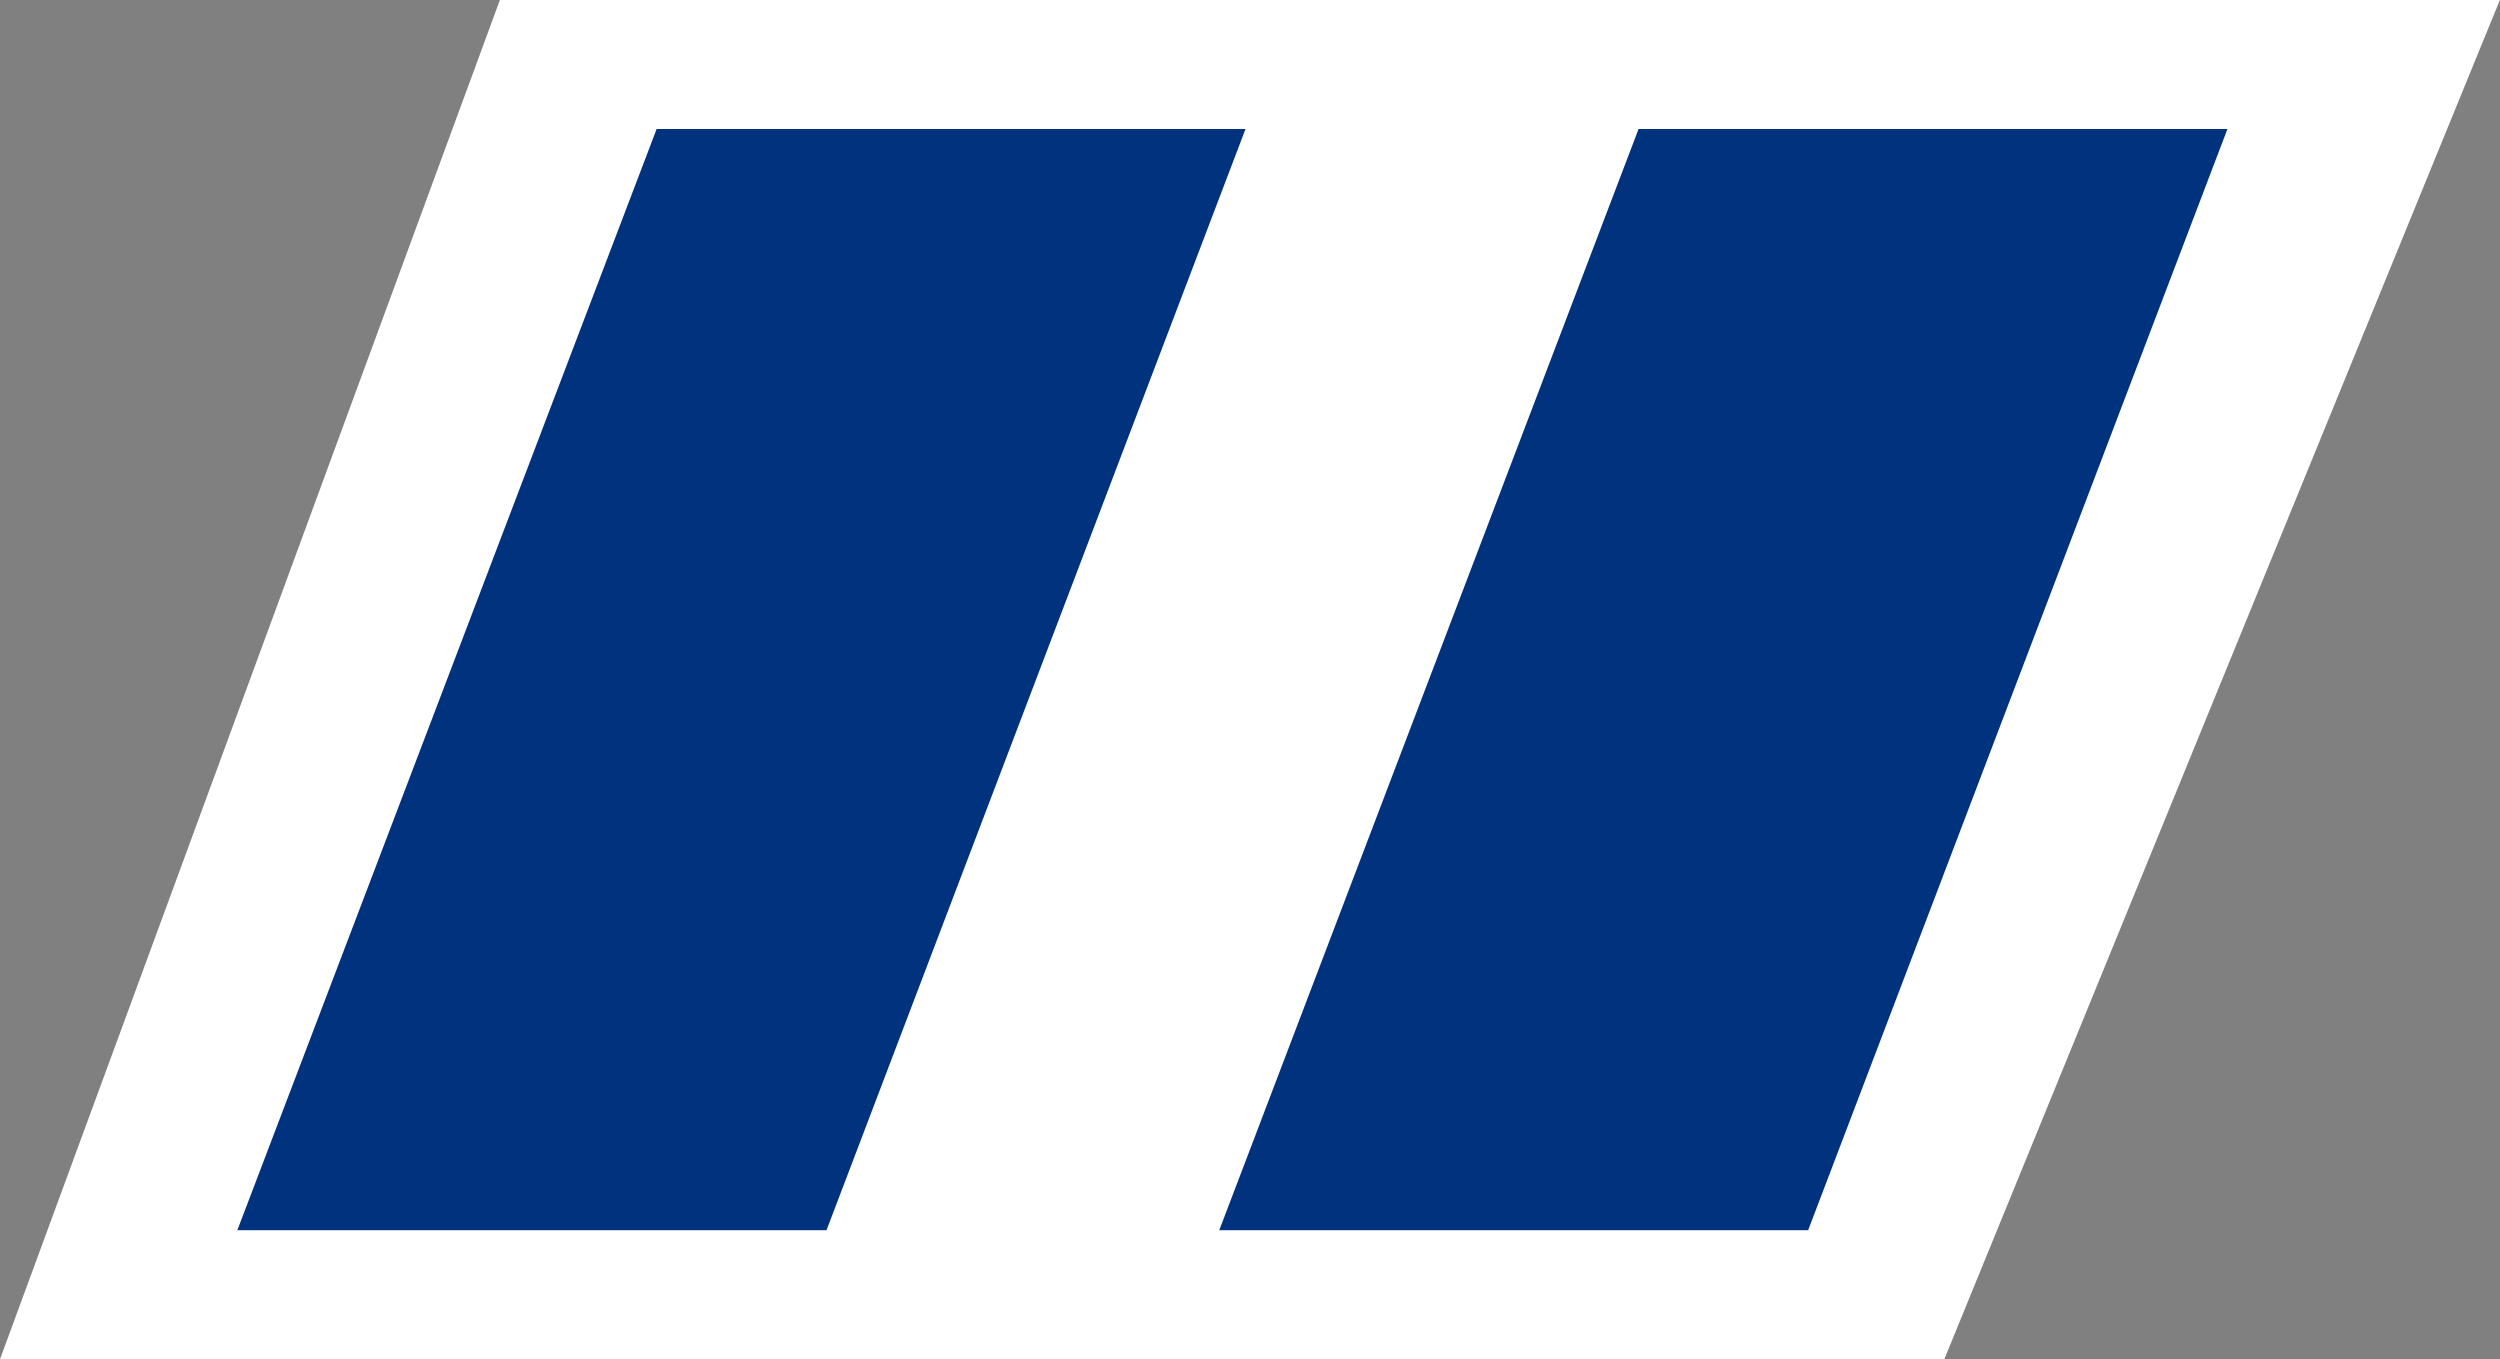
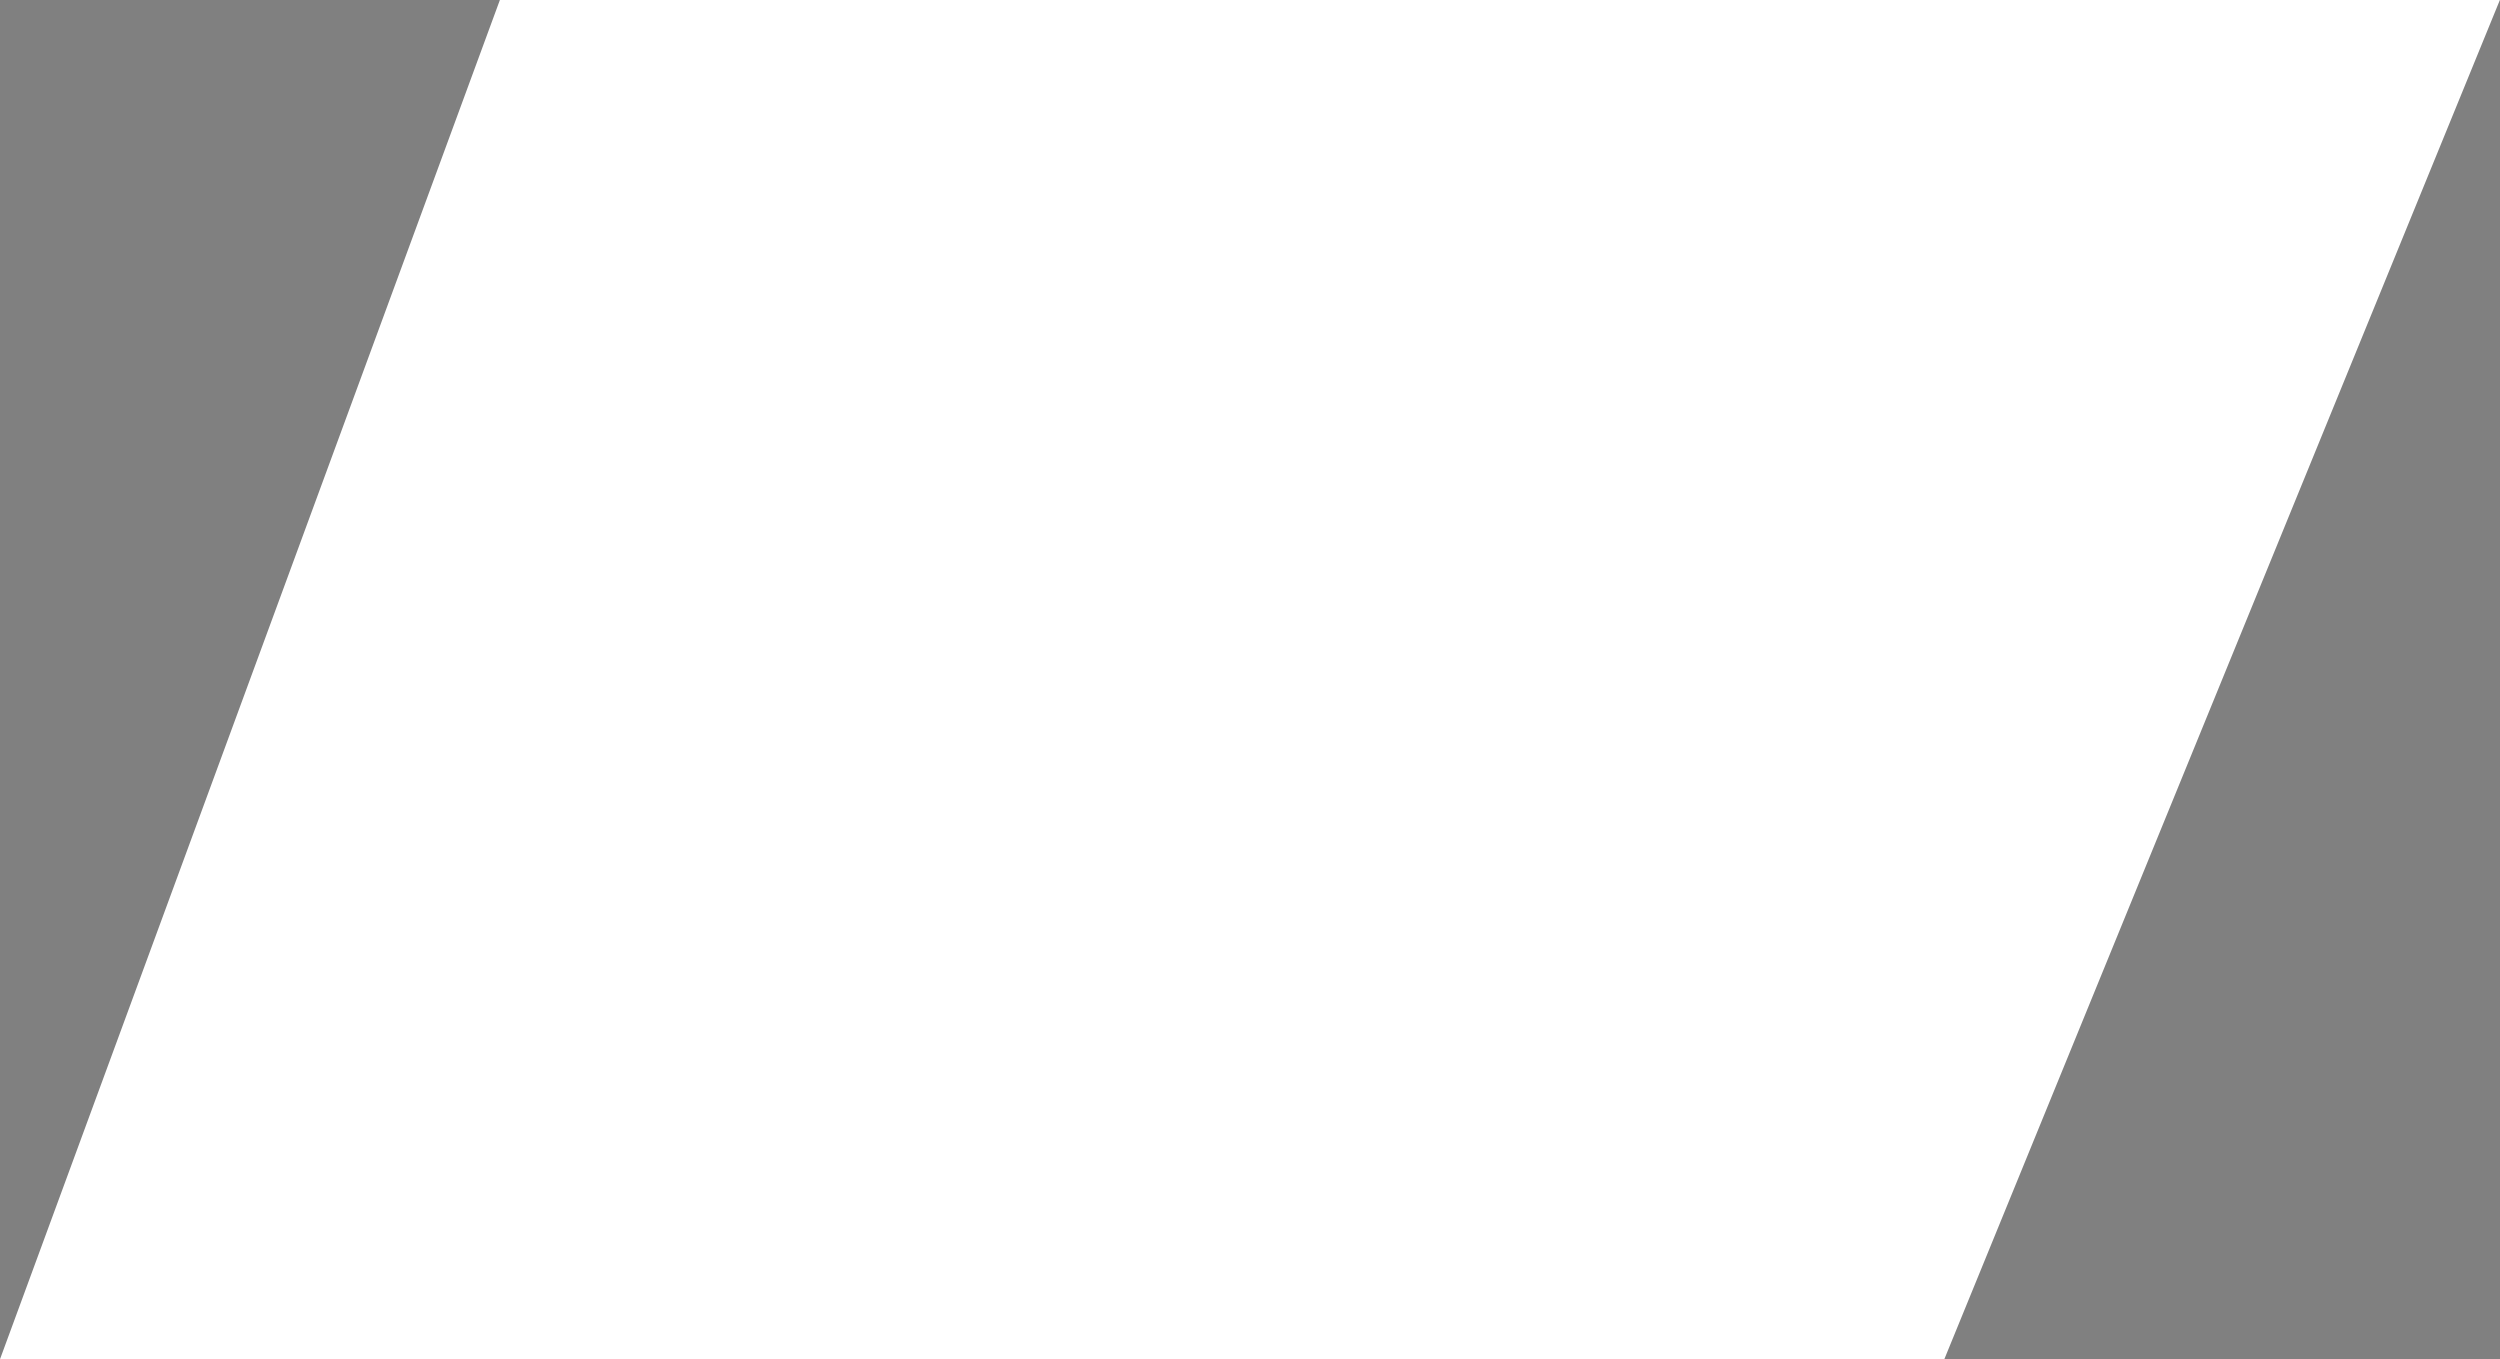
<svg xmlns="http://www.w3.org/2000/svg" width="41.66" height="22.65" viewBox="0 0 41.66 22.65">
  <rect x="0" y="0" width="41.66" height="22.65" fill="#808080" stroke="none" />
  <g id="Group_3397" data-name="Group 3397" transform="translate(-1086.045 -3957.85)">
    <g id="Group_3396" data-name="Group 3396">
      <path id="Path_1801" data-name="Path 1801" d="M1104,3203.65h32.4l9.258-22.65h-33.328Z" transform="translate(-17.955 776.85)" fill="#fff" />
      <g id="quote" transform="translate(1034 3888)">
        <g id="Group_3017" data-name="Group 3017" transform="translate(56 72)">
-           <path id="Path_1799" data-name="Path 1799" d="M62.987,72H72.8L65.818,90.35H56Z" transform="translate(-56 -72)" fill="#00327d" />
-           <path id="Path_1800" data-name="Path 1800" d="M102.987,72H112.8l-6.987,18.35H96Z" transform="translate(-79.637 -72)" fill="#00327d" />
-         </g>
+           </g>
      </g>
    </g>
  </g>
</svg>